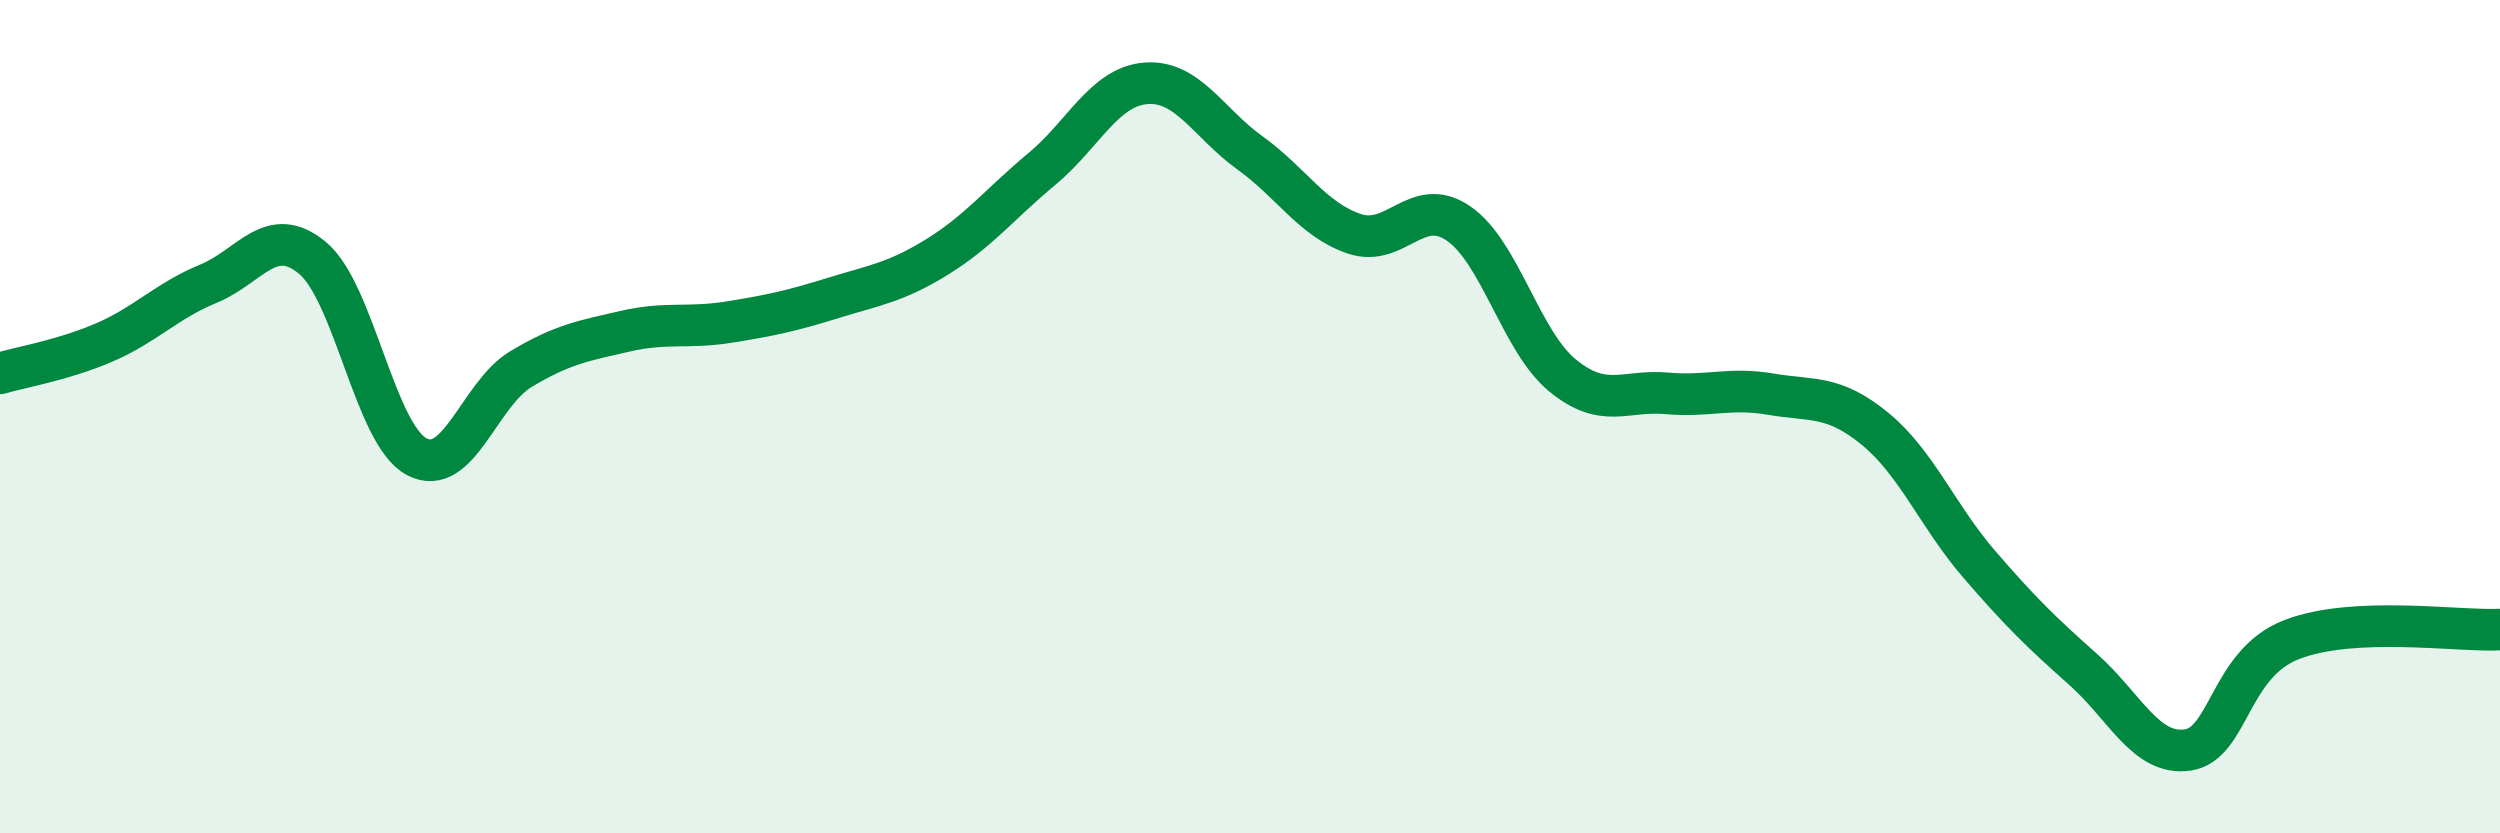
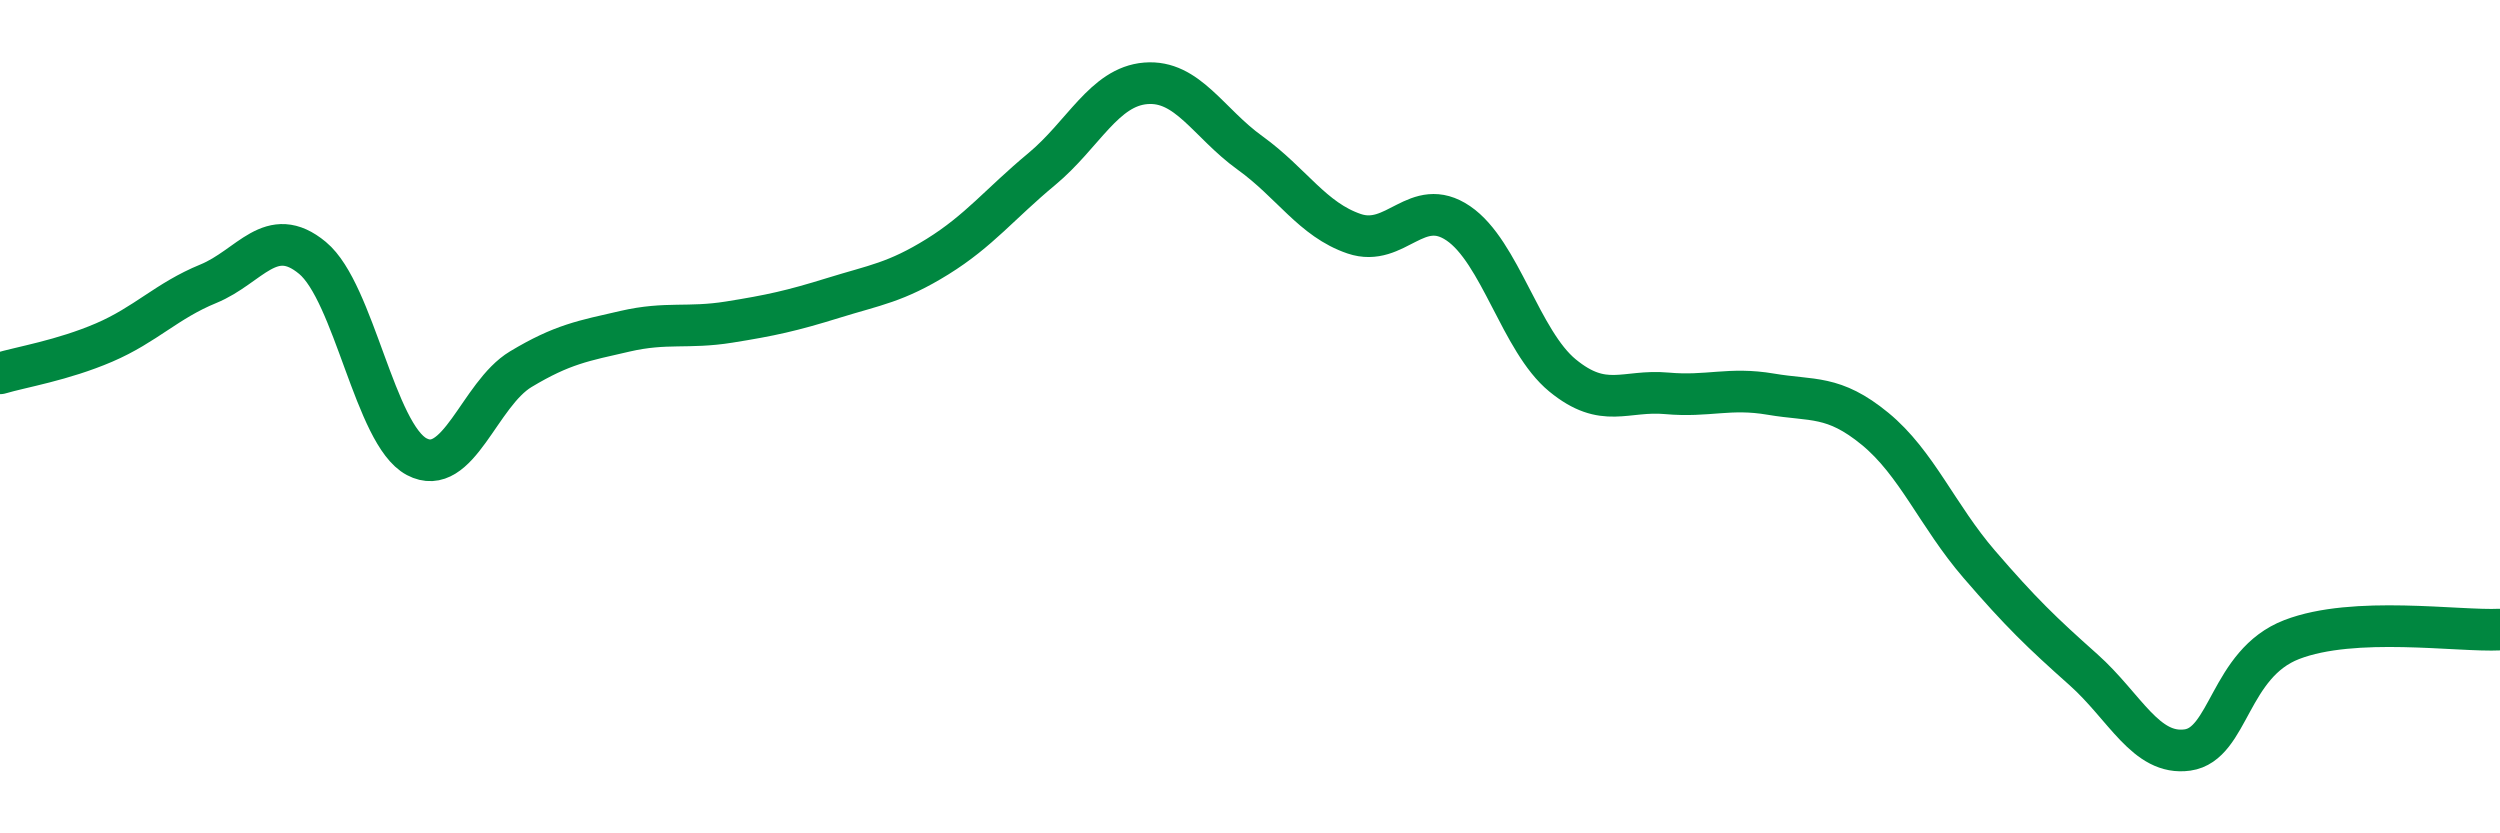
<svg xmlns="http://www.w3.org/2000/svg" width="60" height="20" viewBox="0 0 60 20">
-   <path d="M 0,8.96 C 0.5,8.81 1.5,8.65 2.5,8.22 C 3.5,7.79 4,7.22 5,6.81 C 6,6.4 6.5,5.36 7.5,6.19 C 8.5,7.02 9,10.43 10,10.96 C 11,11.49 11.5,9.46 12.5,8.86 C 13.5,8.26 14,8.18 15,7.95 C 16,7.72 16.5,7.89 17.5,7.73 C 18.5,7.57 19,7.46 20,7.15 C 21,6.84 21.5,6.78 22.5,6.16 C 23.5,5.54 24,4.89 25,4.06 C 26,3.23 26.5,2.08 27.5,2 C 28.5,1.92 29,2.95 30,3.67 C 31,4.39 31.5,5.27 32.5,5.61 C 33.5,5.95 34,4.68 35,5.36 C 36,6.04 36.5,8.19 37.5,9.01 C 38.5,9.83 39,9.35 40,9.44 C 41,9.53 41.5,9.29 42.5,9.46 C 43.5,9.63 44,9.47 45,10.29 C 46,11.11 46.5,12.38 47.5,13.54 C 48.5,14.7 49,15.18 50,16.07 C 51,16.96 51.5,18.14 52.5,18 C 53.5,17.86 53.5,15.93 55,15.35 C 56.5,14.77 59,15.16 60,15.11L60 20L0 20Z" fill="#008740" opacity="0.1" stroke-linecap="round" stroke-linejoin="round" />
  <path d="M 0,8.96 C 0.5,8.81 1.5,8.65 2.5,8.22 C 3.5,7.79 4,7.22 5,6.81 C 6,6.4 6.5,5.36 7.5,6.19 C 8.5,7.02 9,10.43 10,10.96 C 11,11.49 11.5,9.46 12.5,8.86 C 13.5,8.26 14,8.18 15,7.95 C 16,7.72 16.5,7.89 17.5,7.73 C 18.5,7.57 19,7.46 20,7.15 C 21,6.84 21.5,6.78 22.5,6.16 C 23.5,5.54 24,4.89 25,4.06 C 26,3.23 26.5,2.08 27.5,2 C 28.5,1.92 29,2.95 30,3.67 C 31,4.39 31.5,5.27 32.5,5.61 C 33.5,5.95 34,4.68 35,5.36 C 36,6.04 36.5,8.19 37.5,9.01 C 38.5,9.83 39,9.35 40,9.44 C 41,9.53 41.5,9.29 42.5,9.46 C 43.5,9.63 44,9.47 45,10.29 C 46,11.11 46.5,12.38 47.5,13.54 C 48.5,14.7 49,15.18 50,16.07 C 51,16.96 51.5,18.14 52.5,18 C 53.5,17.86 53.5,15.93 55,15.35 C 56.5,14.77 59,15.16 60,15.11" stroke="#008740" stroke-width="1" fill="none" stroke-linecap="round" stroke-linejoin="round" />
</svg>